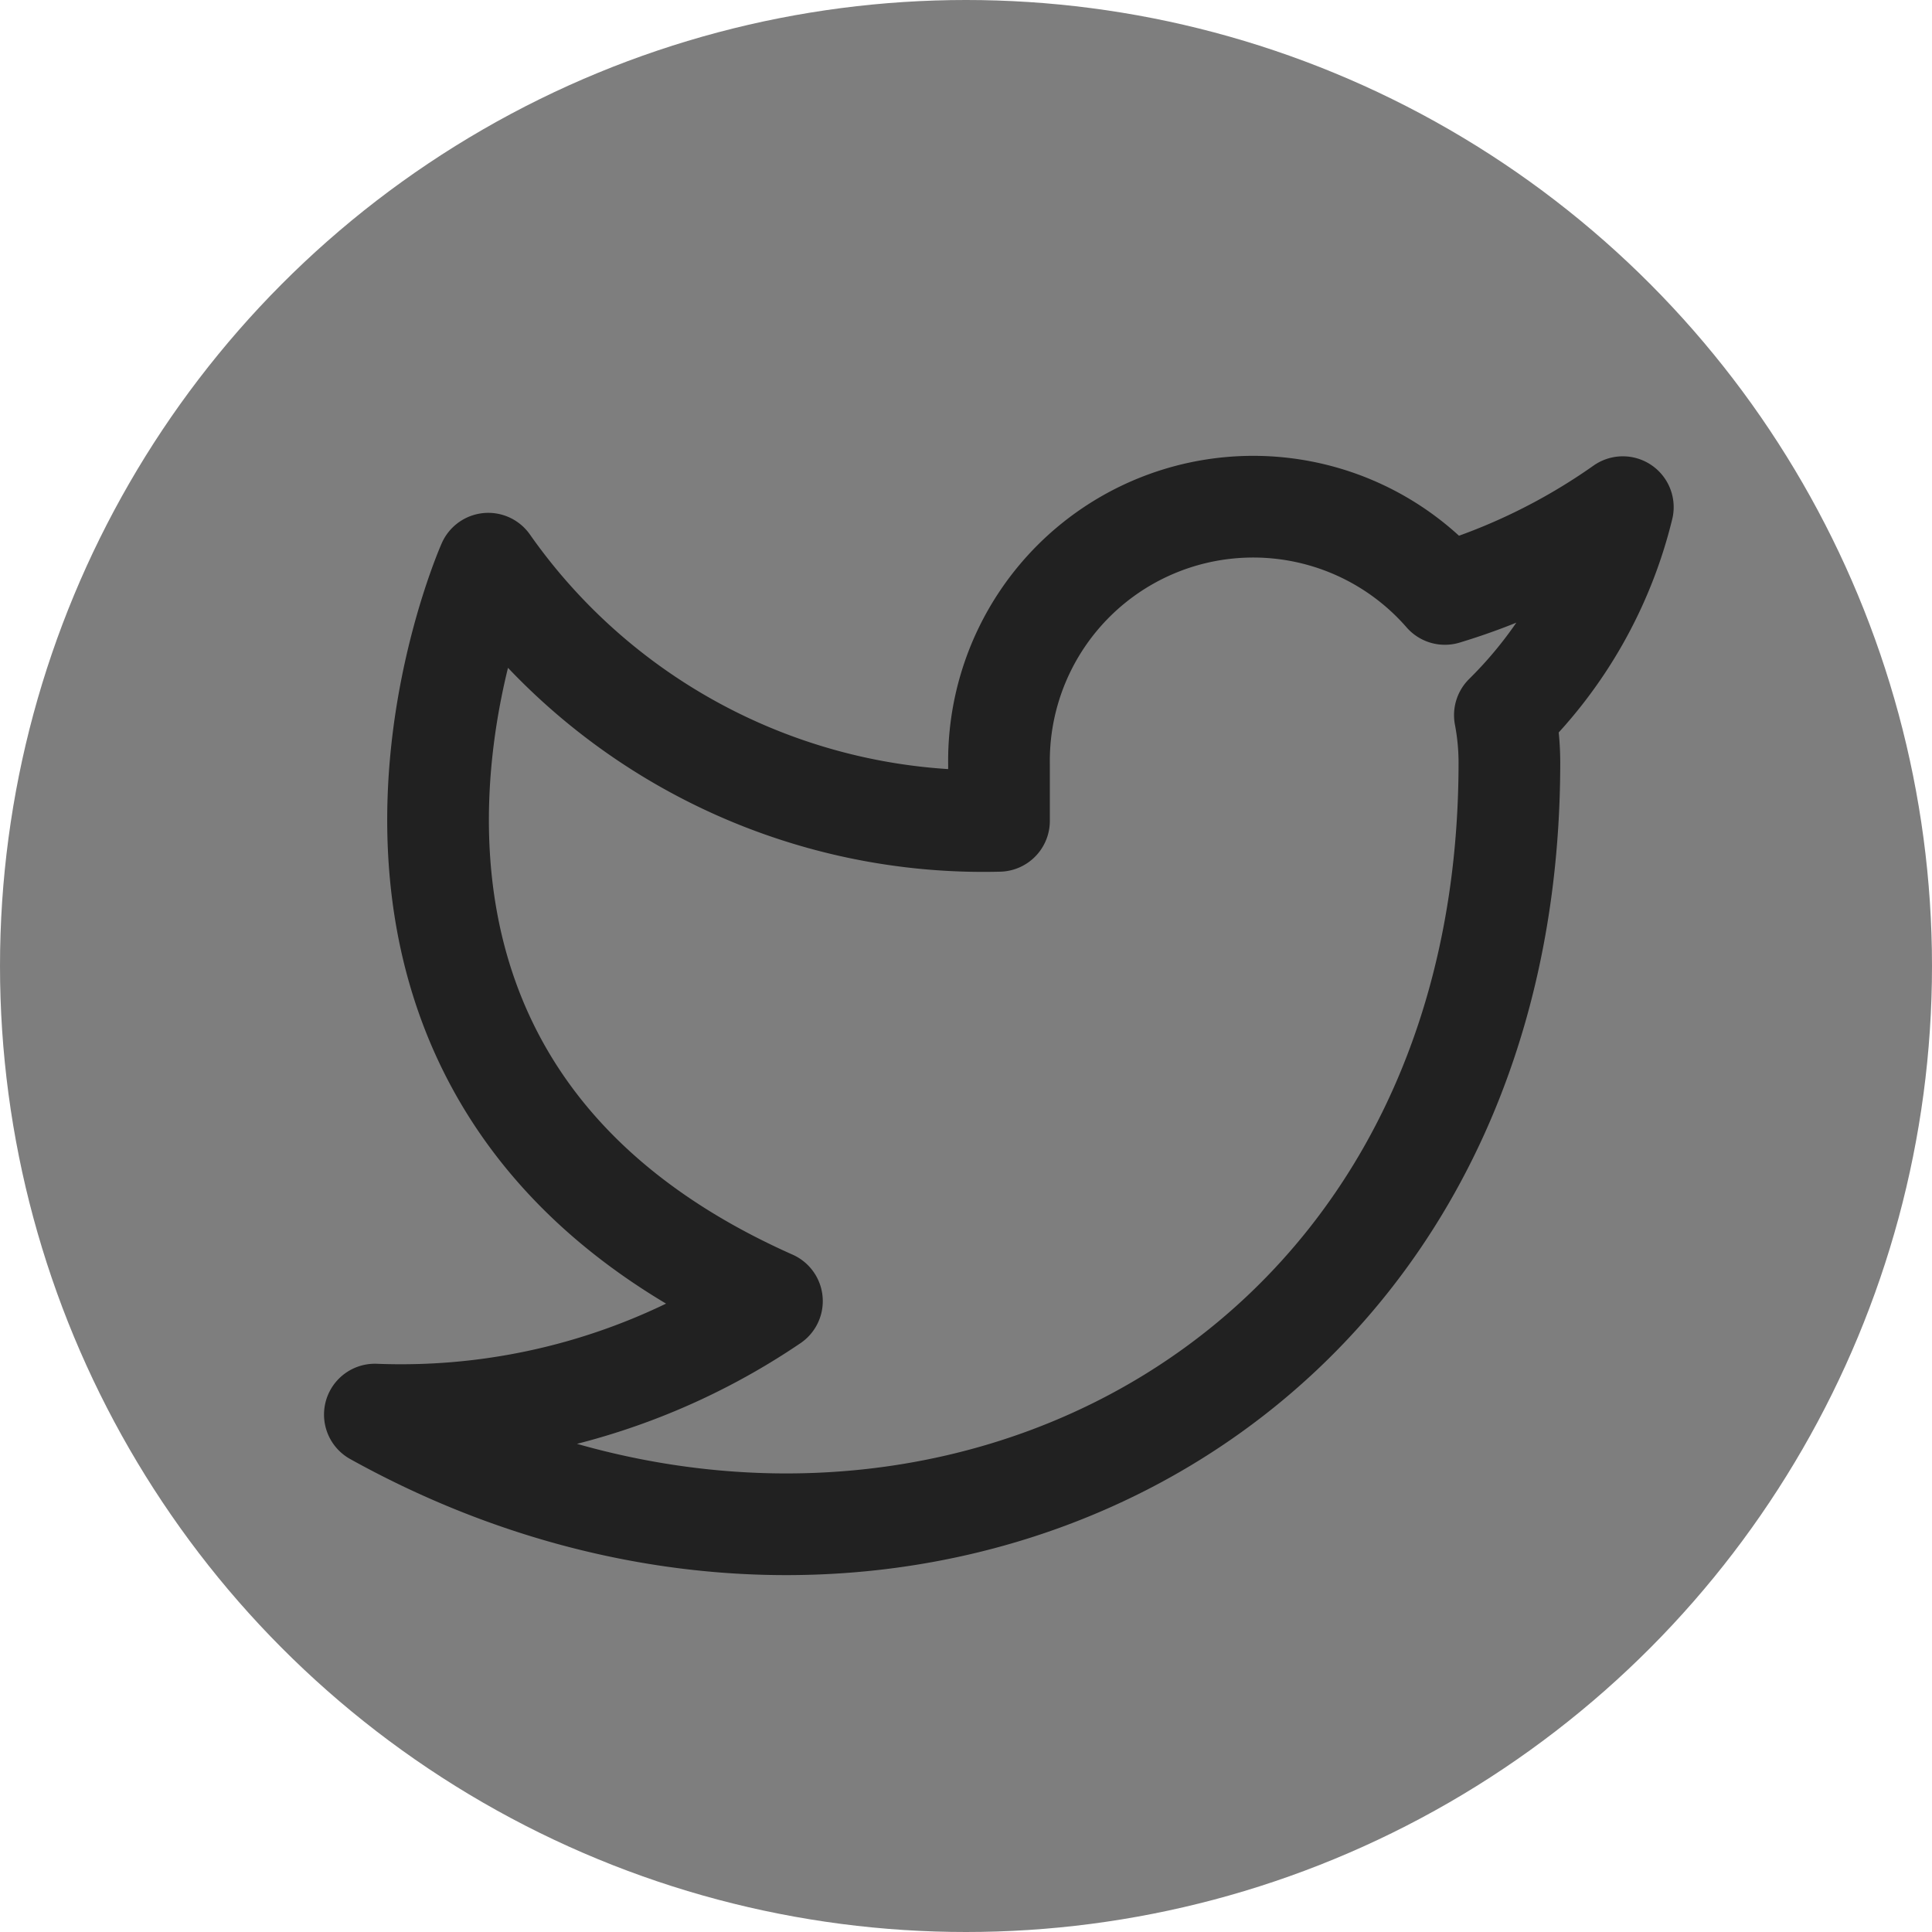
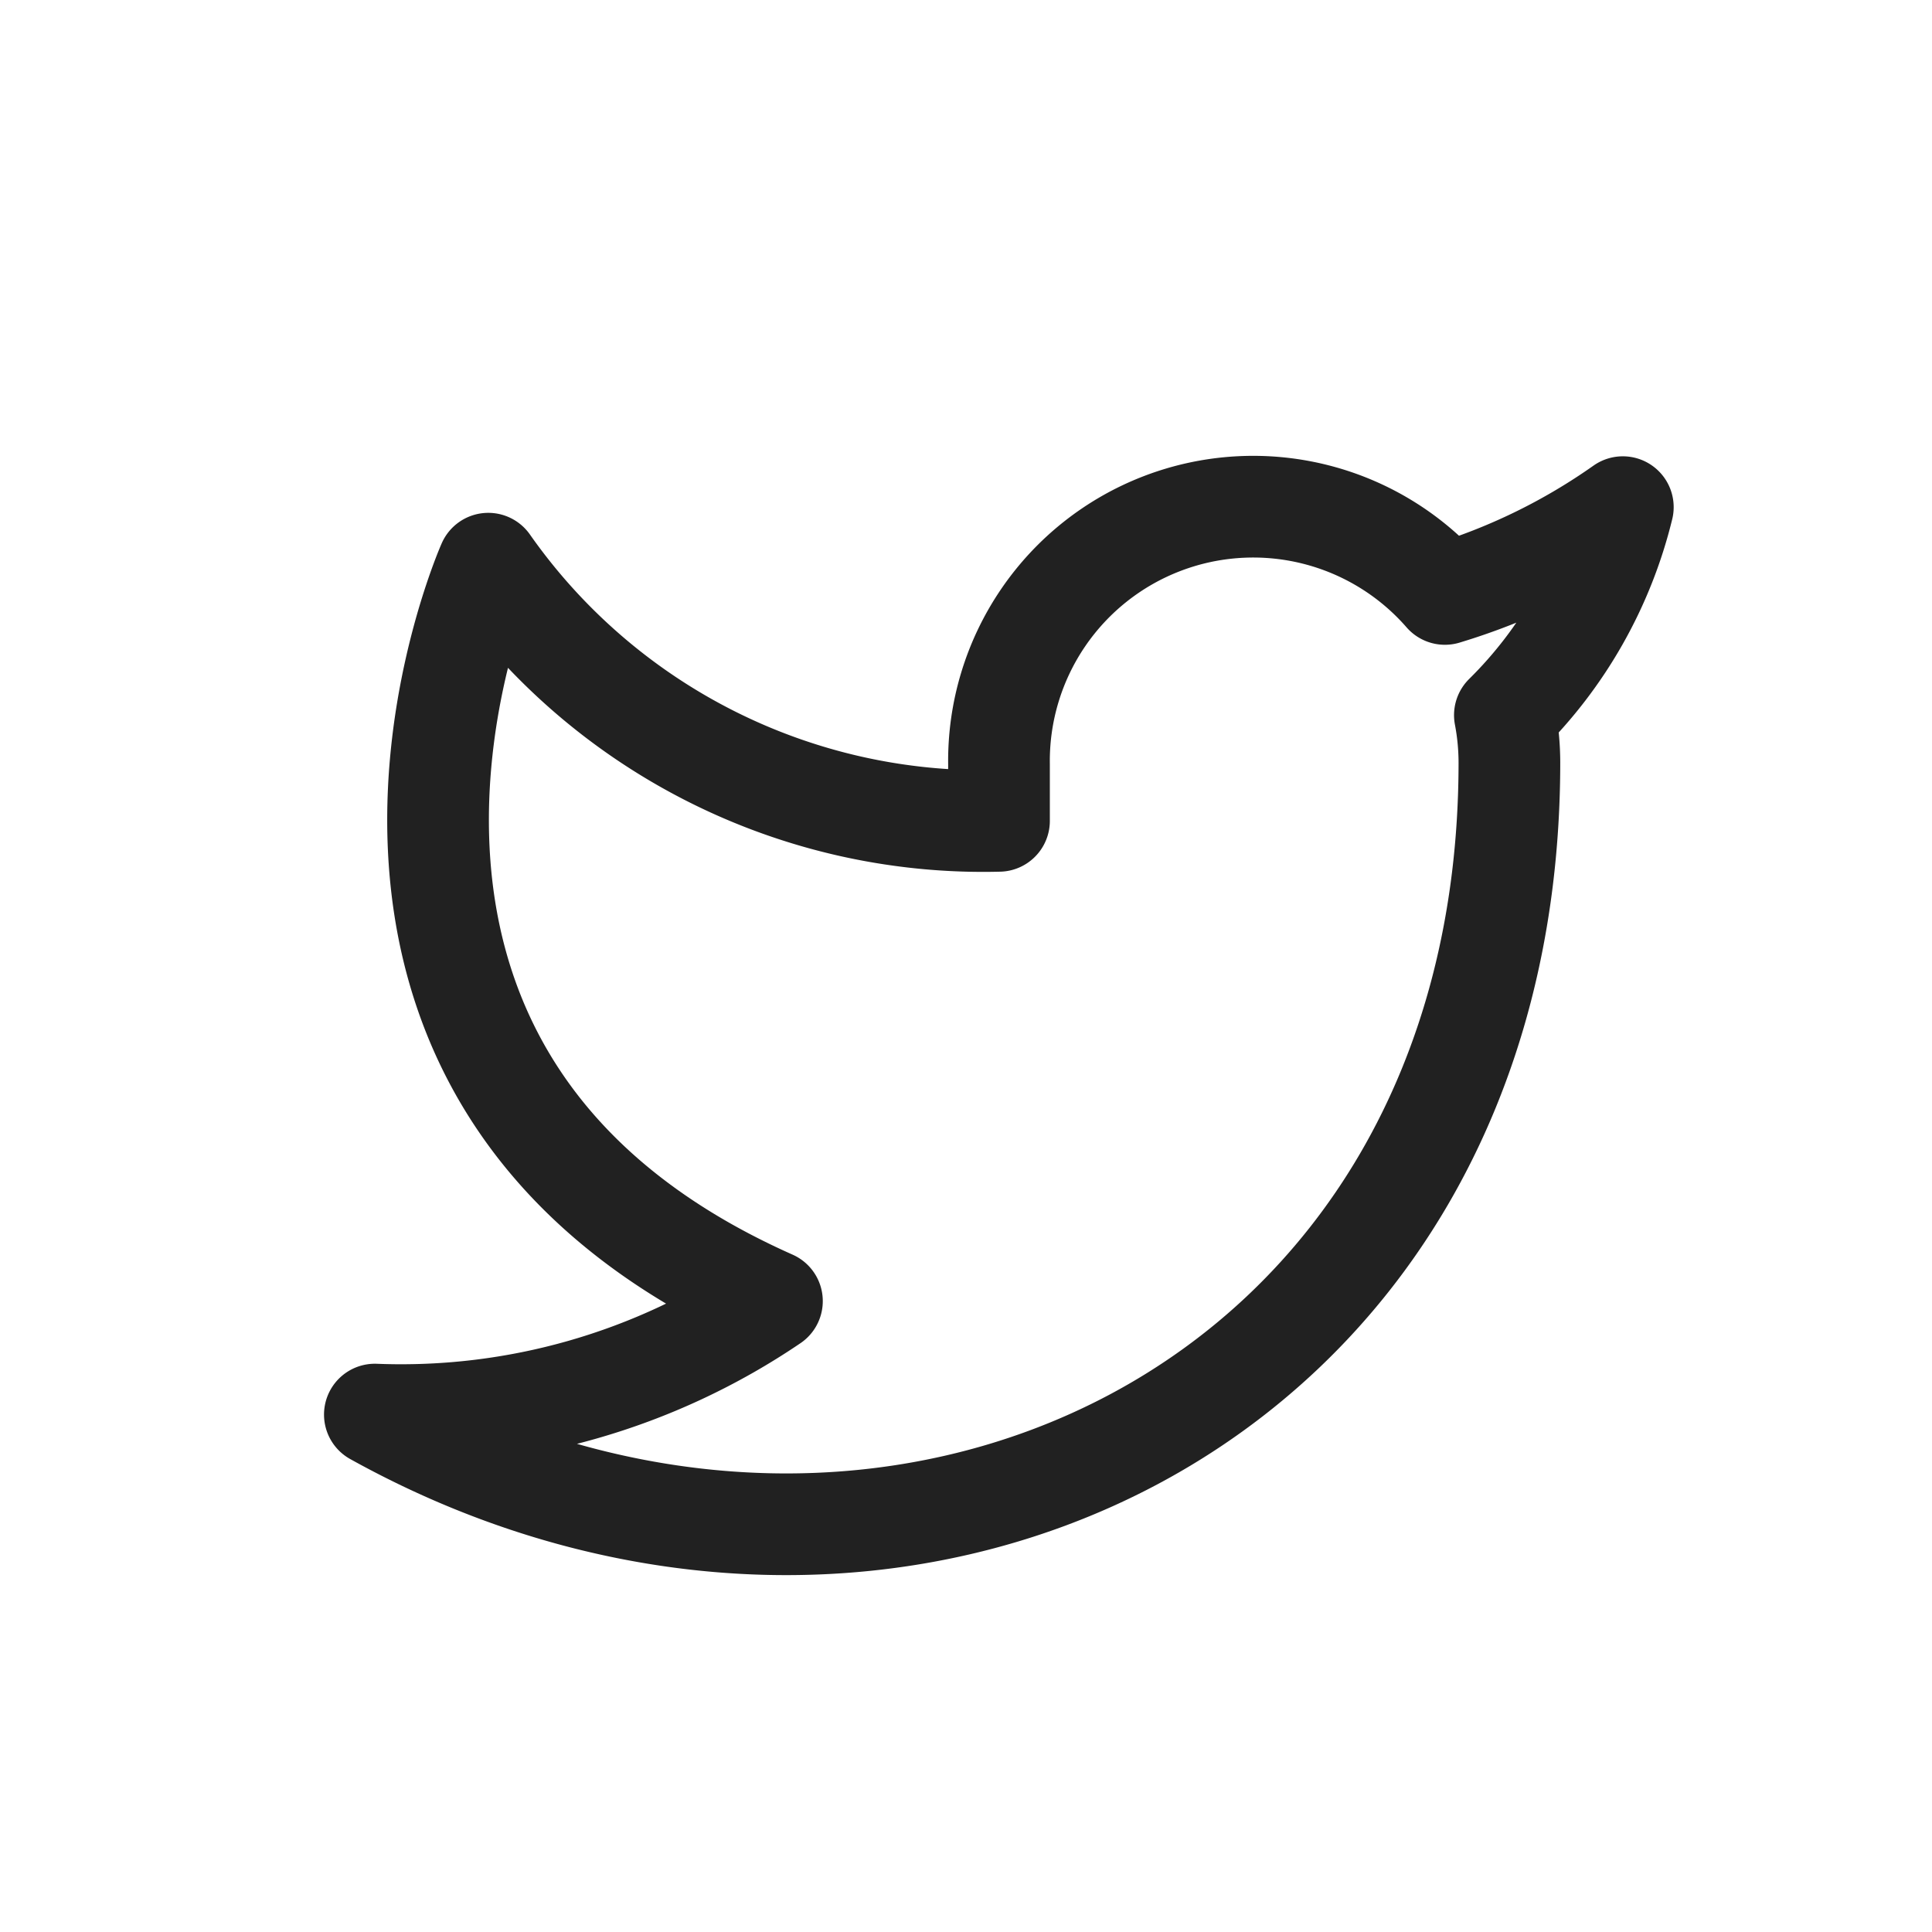
<svg xmlns="http://www.w3.org/2000/svg" width="38" height="38" viewBox="0 0 38 38">
  <g id="Group_2" data-name="Group 2" transform="translate(-1323.806 -4388)">
-     <circle id="Ellipse_5" data-name="Ellipse 5" cx="19" cy="19" r="19" transform="translate(1323.806 4388)" fill="#7e7e7e" />
    <path id="Icon_feather-twitter" data-name="Icon feather-twitter" d="M26.046,4.5a12.161,12.161,0,0,1-3.5,1.707,5,5,0,0,0-8.77,3.347v1.116A11.894,11.894,0,0,1,3.731,5.612S-.731,15.653,9.31,20.116A12.987,12.987,0,0,1,1.5,22.348c10.042,5.579,22.315,0,22.315-12.831a5.021,5.021,0,0,0-.089-.926A8.613,8.613,0,0,0,26.046,4.5Z" transform="translate(1329.679 4393.475)" fill="none" stroke="#212121" stroke-linecap="round" stroke-linejoin="round" stroke-width="2" />
  </g>
</svg>